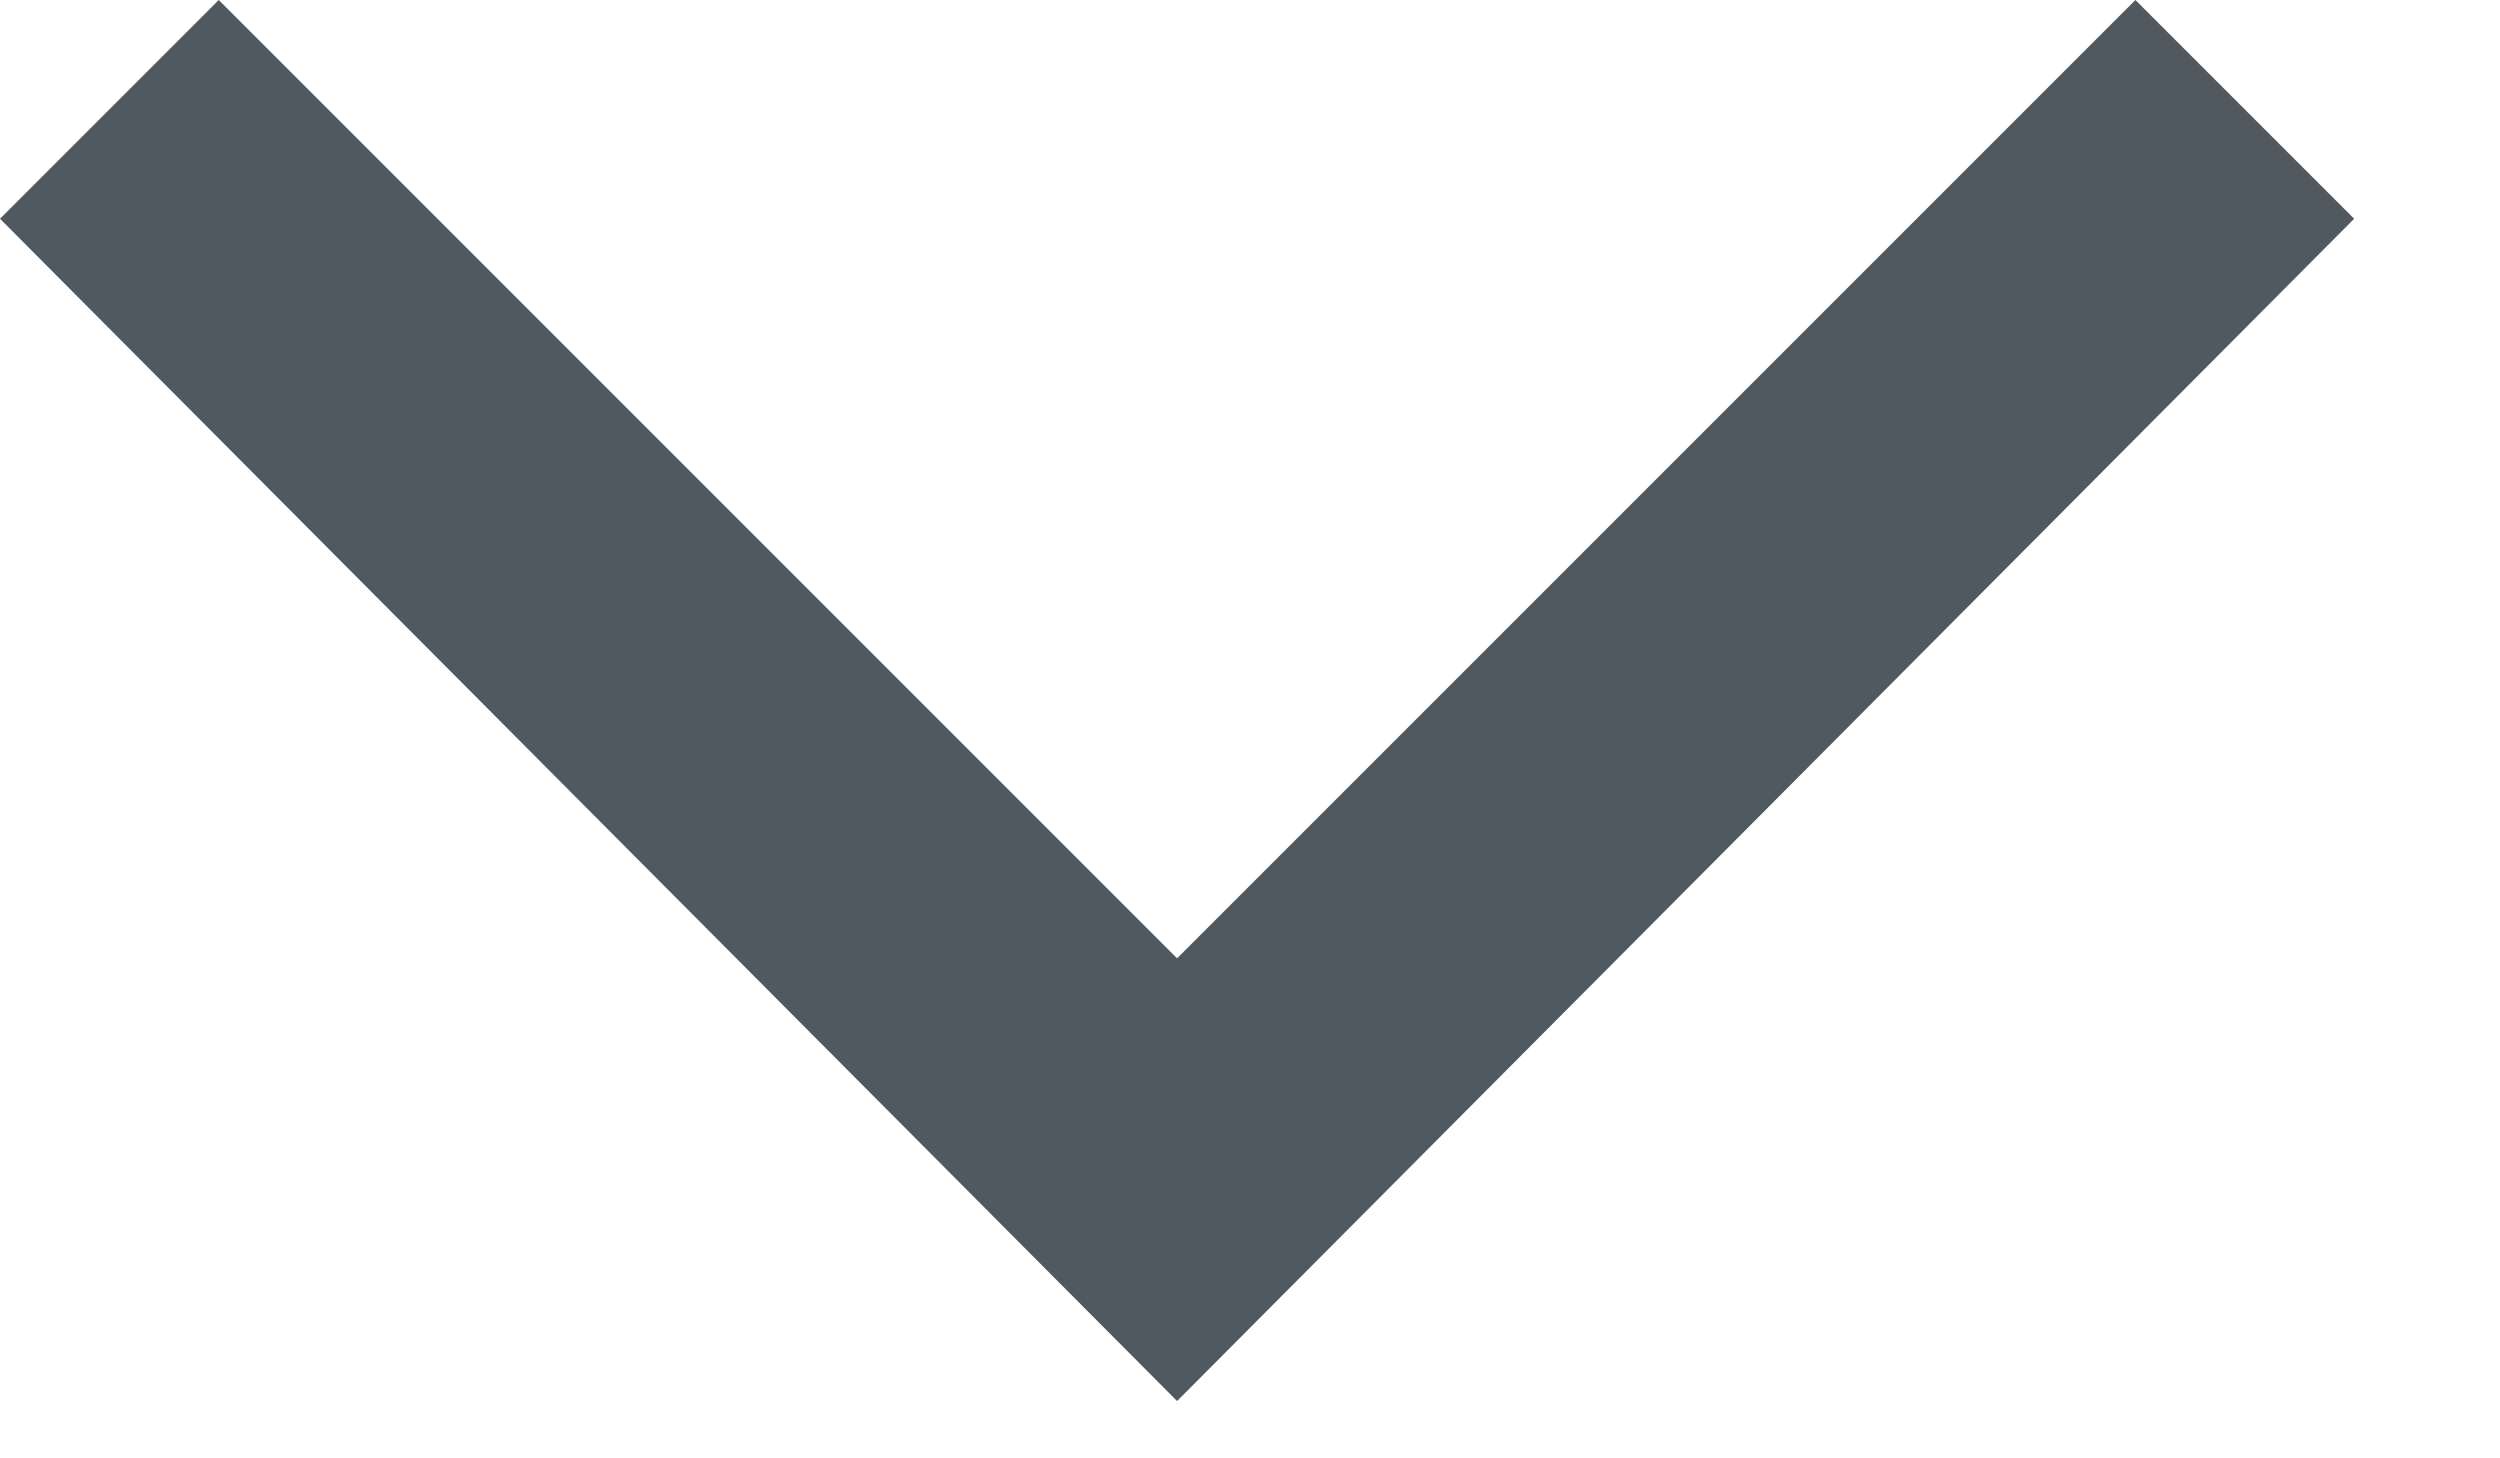
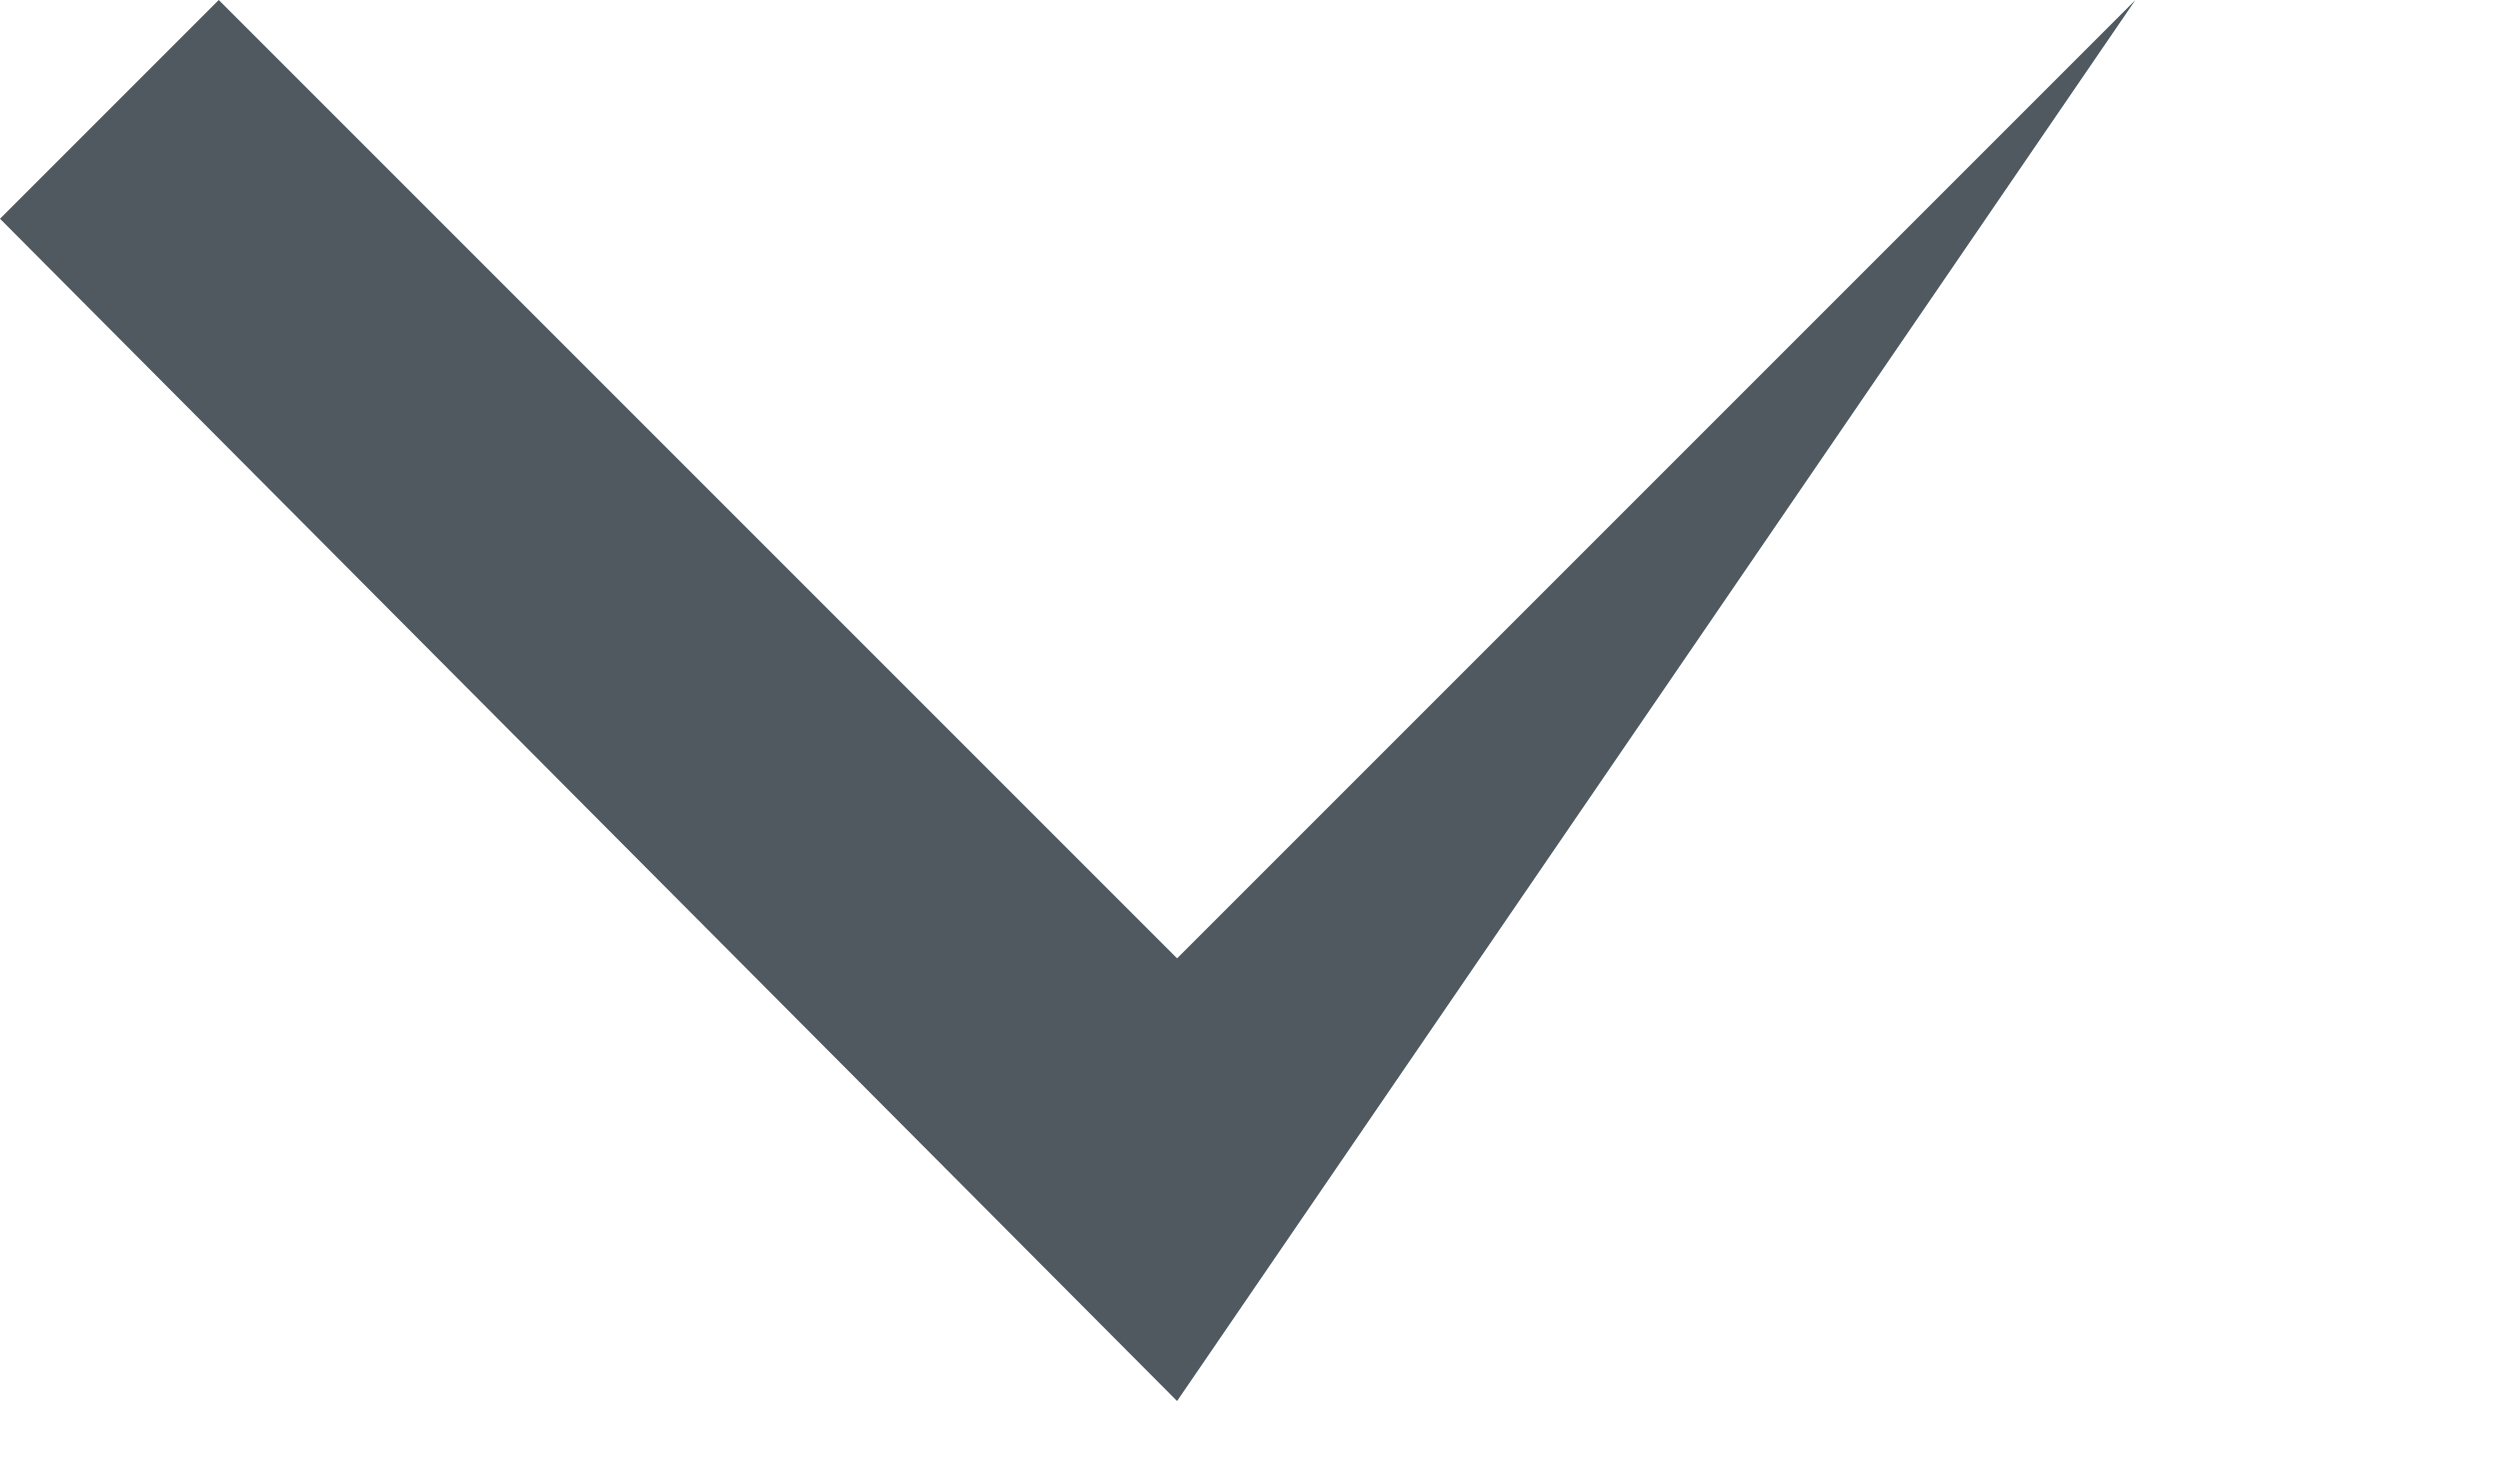
<svg xmlns="http://www.w3.org/2000/svg" fill="none" height="100%" overflow="visible" preserveAspectRatio="none" style="display: block;" viewBox="0 0 12 7" width="100%">
-   <path d="M5.65 6.725L0 1.05L1.05 0L5.65 4.6L10.25 0L11.3 1.05L5.65 6.725Z" fill="#4F595F" id="Vector" />
+   <path d="M5.65 6.725L0 1.05L1.05 0L5.65 4.6L10.25 0L5.65 6.725Z" fill="#4F595F" id="Vector" />
</svg>